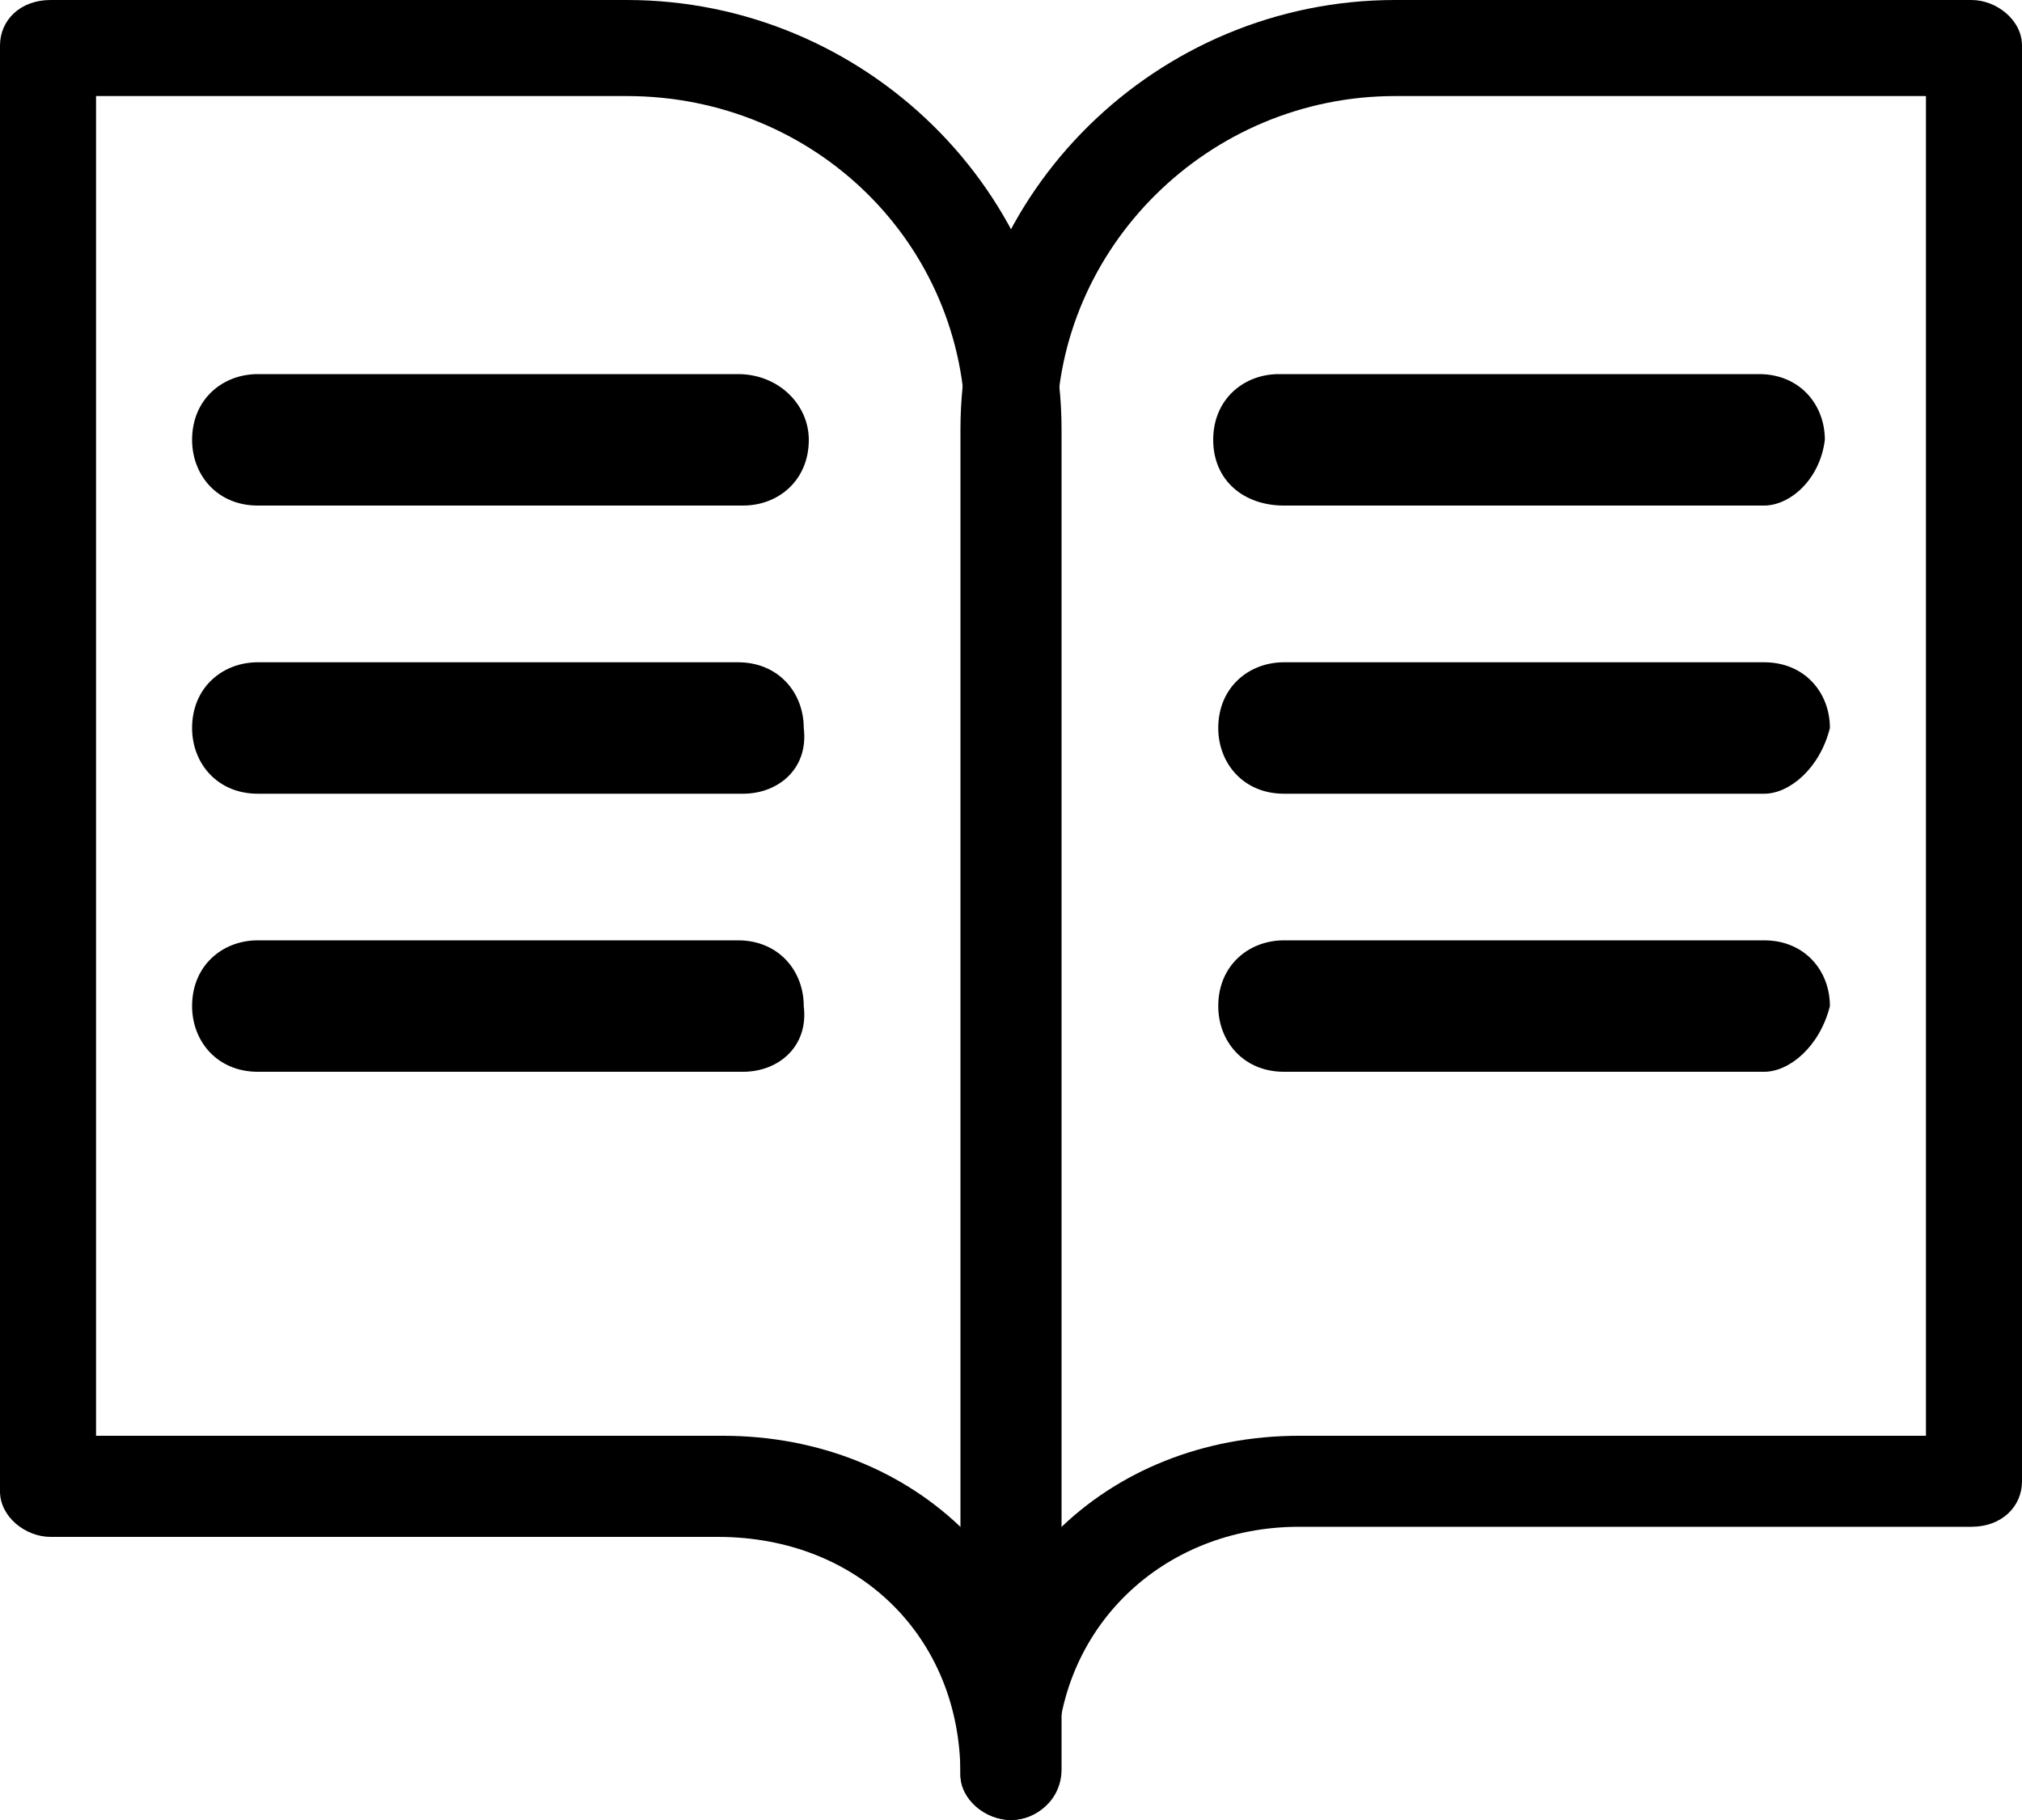
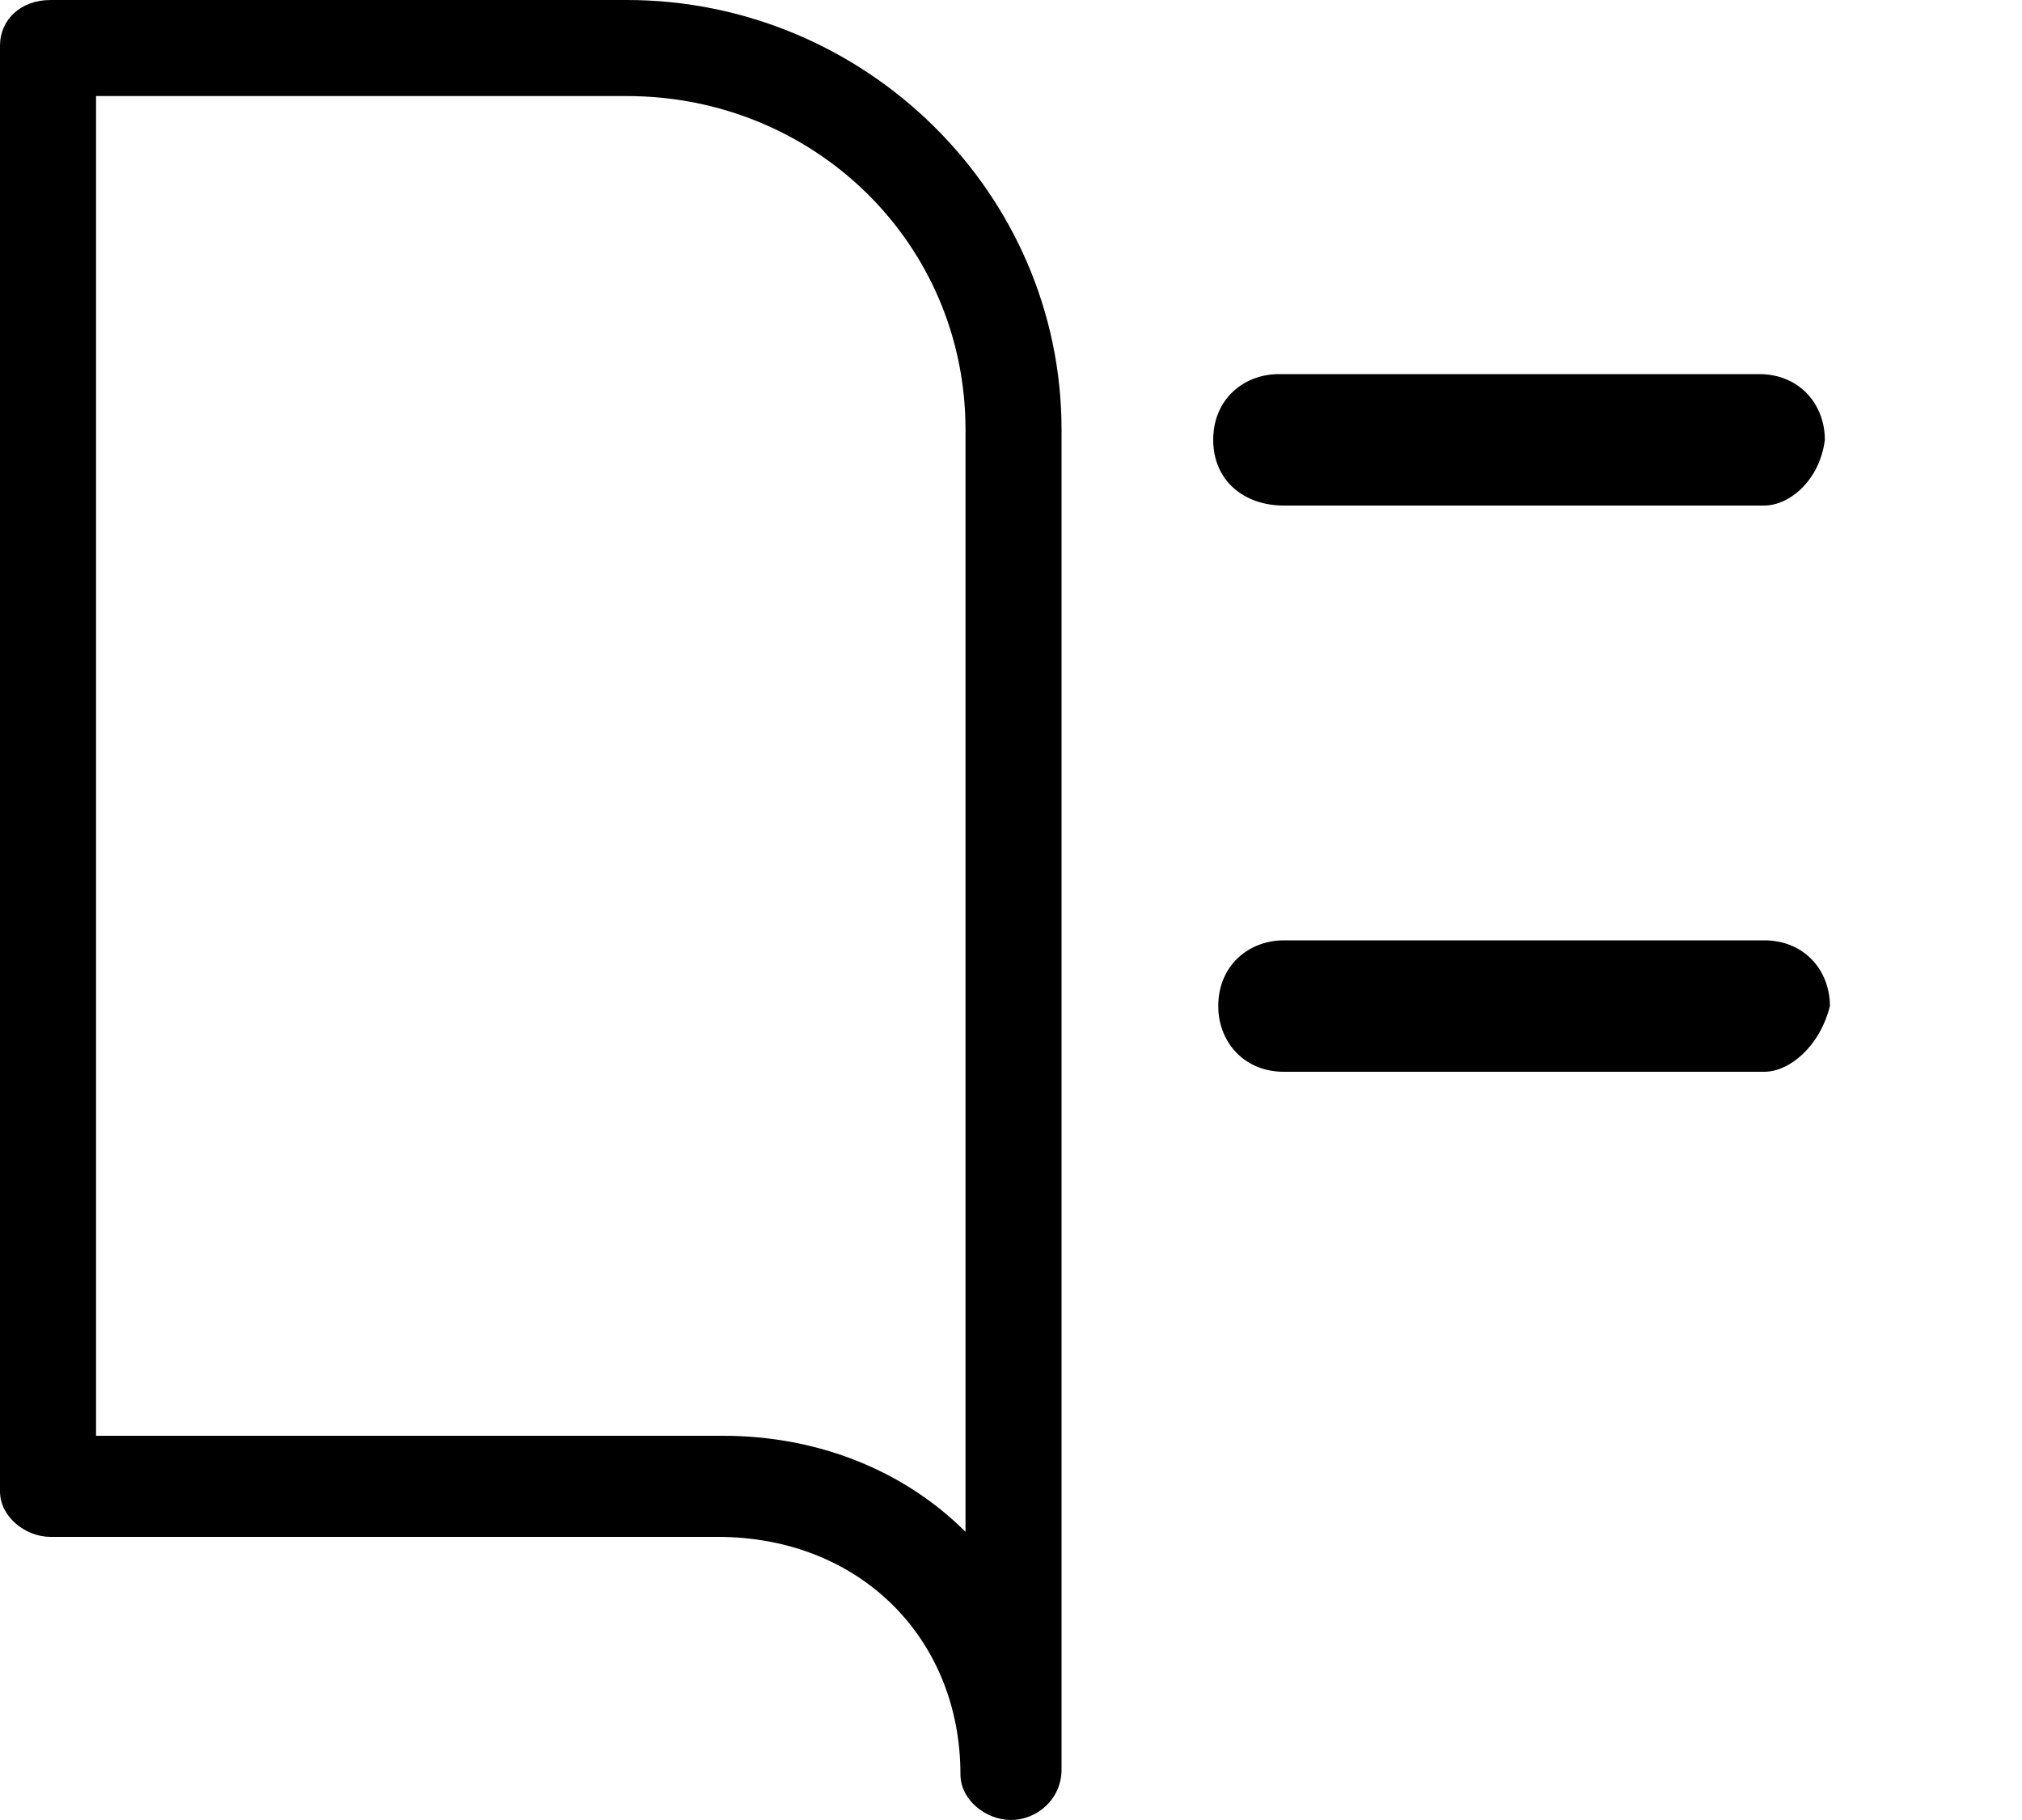
<svg xmlns="http://www.w3.org/2000/svg" version="1.1" id="Ebene_1" x="0px" y="0px" viewBox="0 0 40 36" style="enable-background:new 0 0 40 36;" xml:space="preserve">
  <path d="M20,36c-0.5,0-1-0.4-1-0.9c0-2.7-2-4.7-4.8-4.7H1c-0.5,0-1-0.4-1-0.9V0.9C0,0.4,0.4,0,1,0h11.4C17.1,0,21,3.8,21,8.5v26.5  C21,35.6,20.5,36,20,36z M1.9,28.4h12.4c1.9,0,3.6,0.7,4.8,1.9V8.5c0-3.7-3-6.6-6.7-6.6H1.9V28.4z" />
-   <path d="M20,36c-0.5,0-1-0.4-1-0.9V8.5C19,3.8,22.9,0,27.6,0H39c0.5,0,1,0.4,1,0.9v28.4c0,0.5-0.4,0.9-1,0.9H25.7  c-2.7,0-4.8,2-4.8,4.7C21,35.6,20.5,36,20,36z M27.6,1.9c-3.7,0-6.7,3-6.7,6.6v21.8c1.2-1.2,2.9-1.9,4.8-1.9h12.4V1.9H27.6z" />
-   <path d="M14.7,10H5.1c-0.8,0-1.3-0.6-1.3-1.3l0,0c0-0.8,0.6-1.3,1.3-1.3h9.5C15.4,7.4,16,8,16,8.7l0,0C16,9.5,15.4,10,14.7,10z" />
-   <path d="M14.7,15.7H5.1c-0.8,0-1.3-0.6-1.3-1.3l0,0c0-0.8,0.6-1.3,1.3-1.3h9.5c0.8,0,1.3,0.6,1.3,1.3l0,0  C16,15.2,15.4,15.7,14.7,15.7z" />
-   <path d="M14.7,21.2H5.1c-0.8,0-1.3-0.6-1.3-1.3l0,0c0-0.8,0.6-1.3,1.3-1.3h9.5c0.8,0,1.3,0.6,1.3,1.3l0,0  C16,20.7,15.4,21.2,14.7,21.2z" />
  <path d="M34.9,10h-9.5C24.6,10,24,9.5,24,8.7l0,0c0-0.8,0.6-1.3,1.3-1.3h9.5c0.8,0,1.3,0.6,1.3,1.3l0,0C36,9.5,35.4,10,34.9,10z" />
-   <path d="M34.9,15.7h-9.5c-0.8,0-1.3-0.6-1.3-1.3l0,0c0-0.8,0.6-1.3,1.3-1.3h9.5c0.8,0,1.3,0.6,1.3,1.3l0,0  C36,15.2,35.4,15.7,34.9,15.7z" />
  <path d="M34.9,21.2h-9.5c-0.8,0-1.3-0.6-1.3-1.3l0,0c0-0.8,0.6-1.3,1.3-1.3h9.5c0.8,0,1.3,0.6,1.3,1.3l0,0  C36,20.7,35.4,21.2,34.9,21.2z" />
</svg>